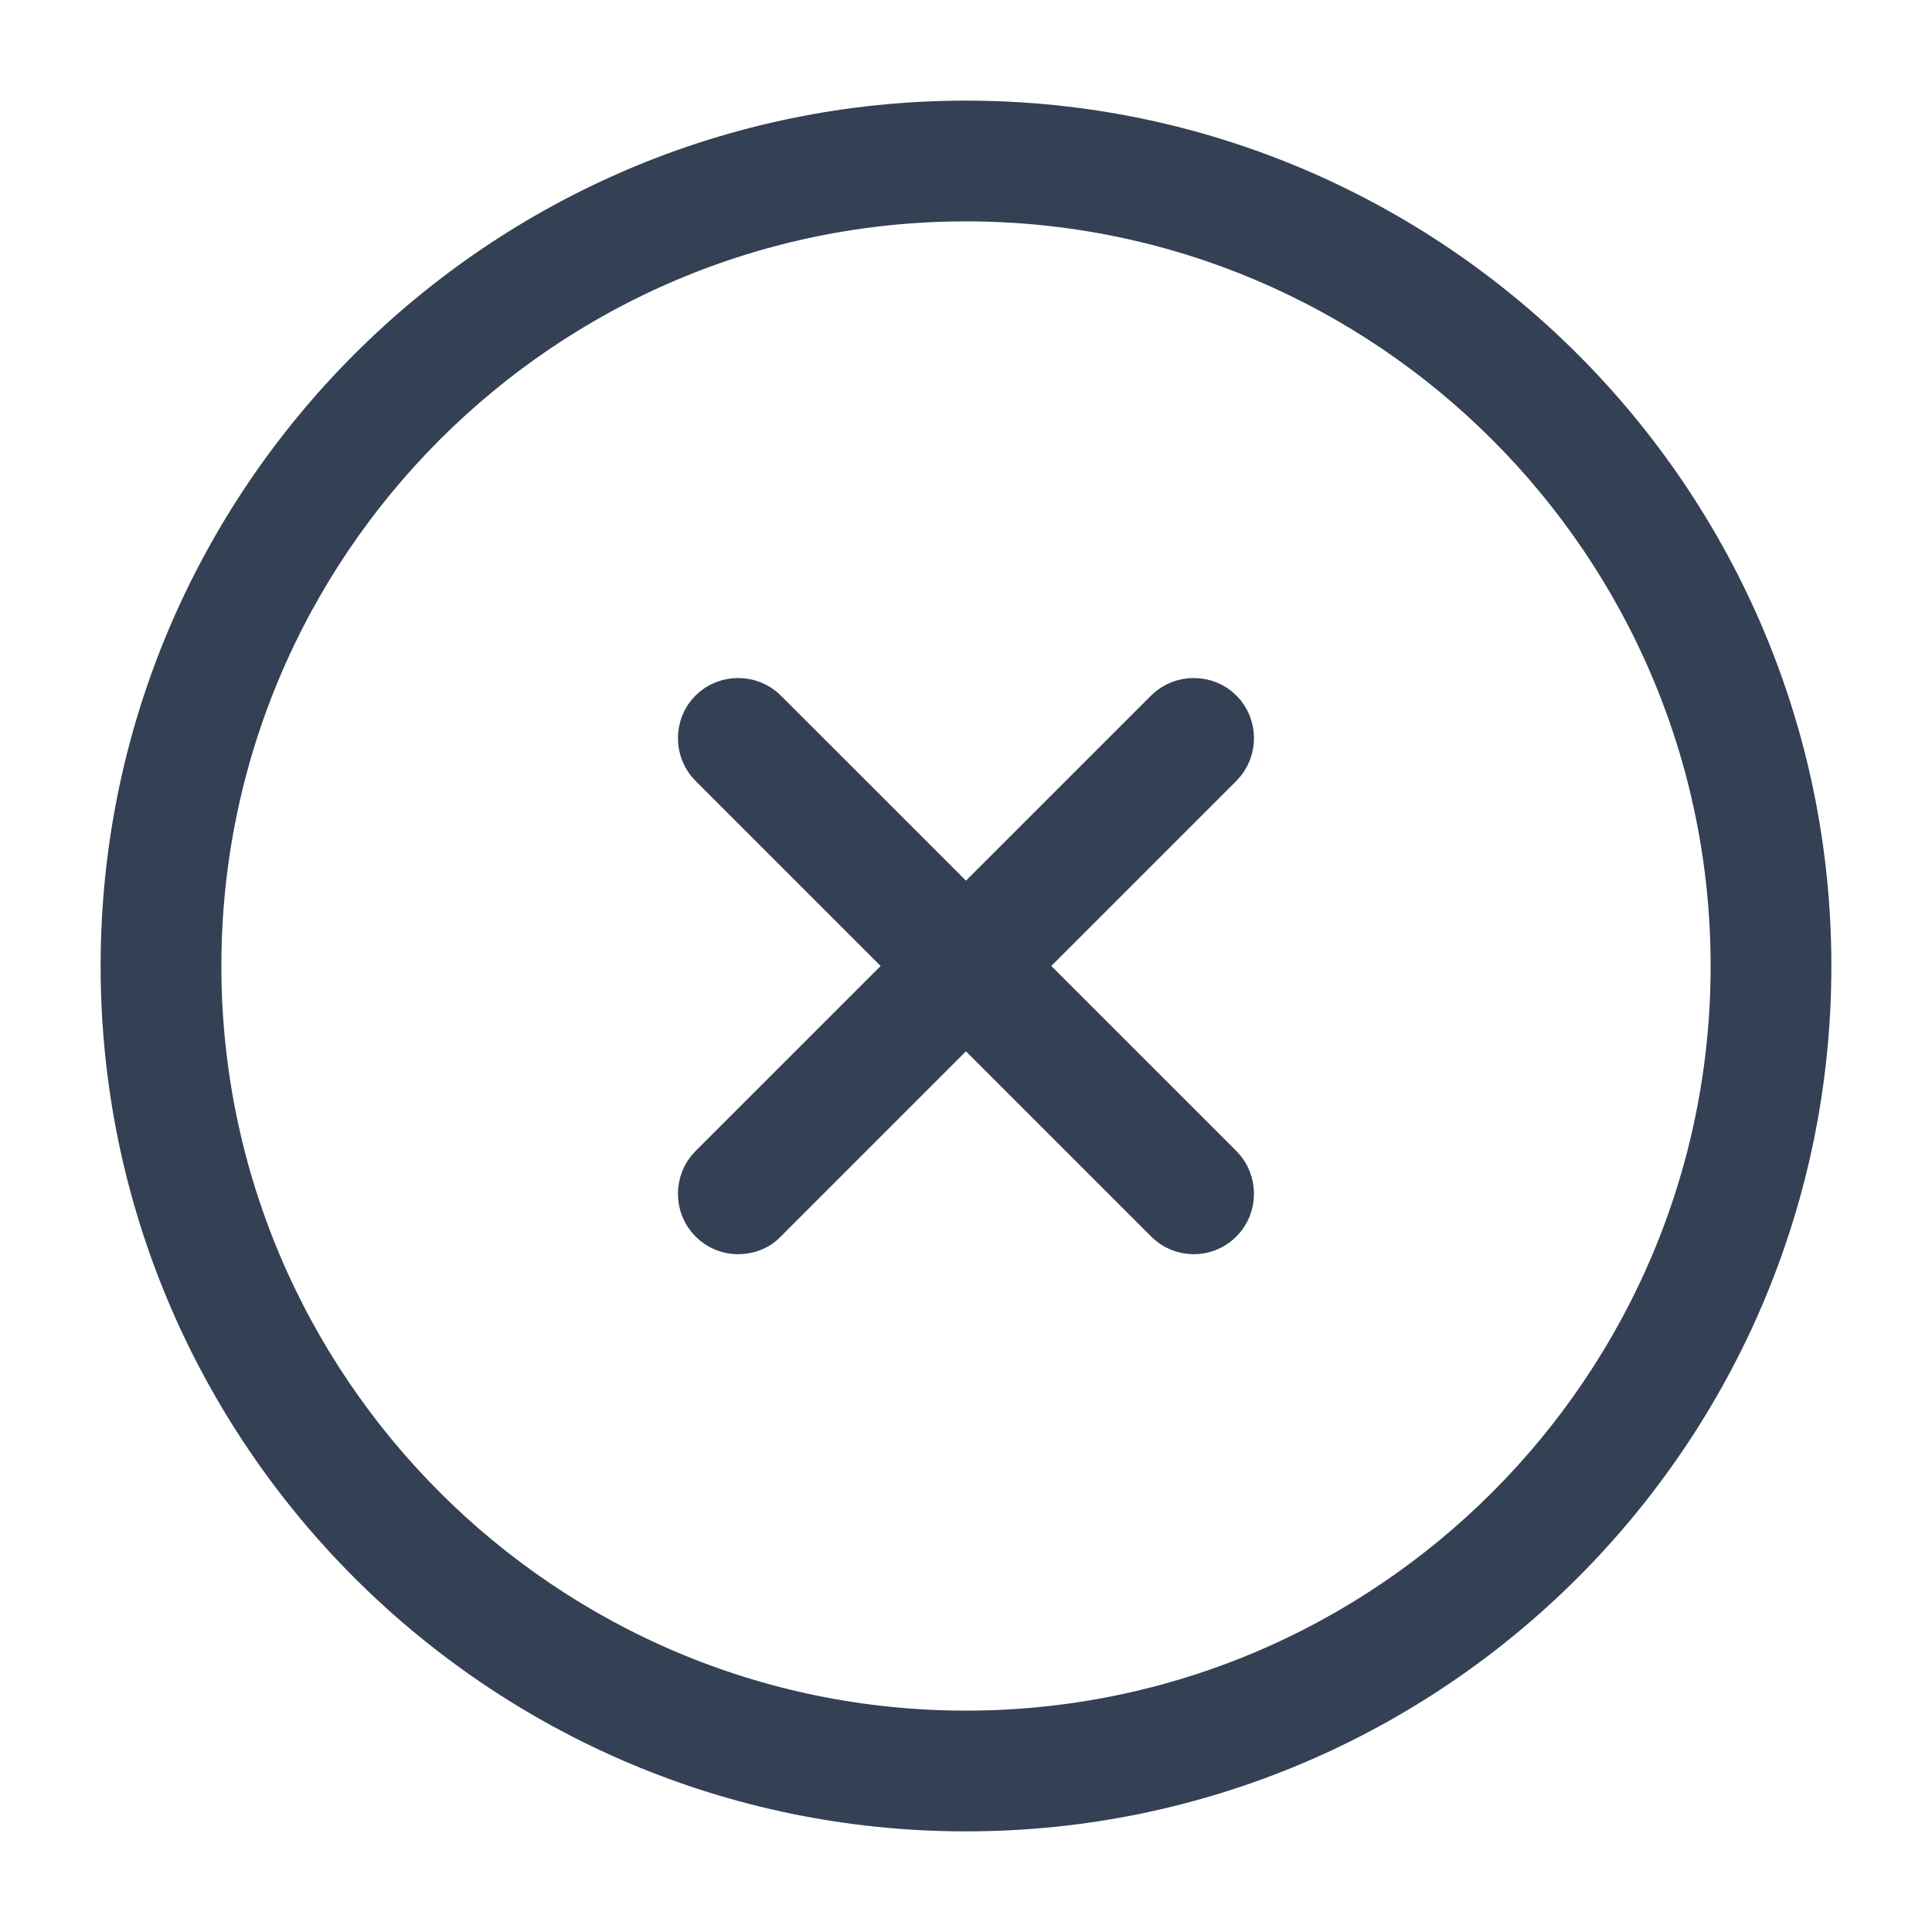
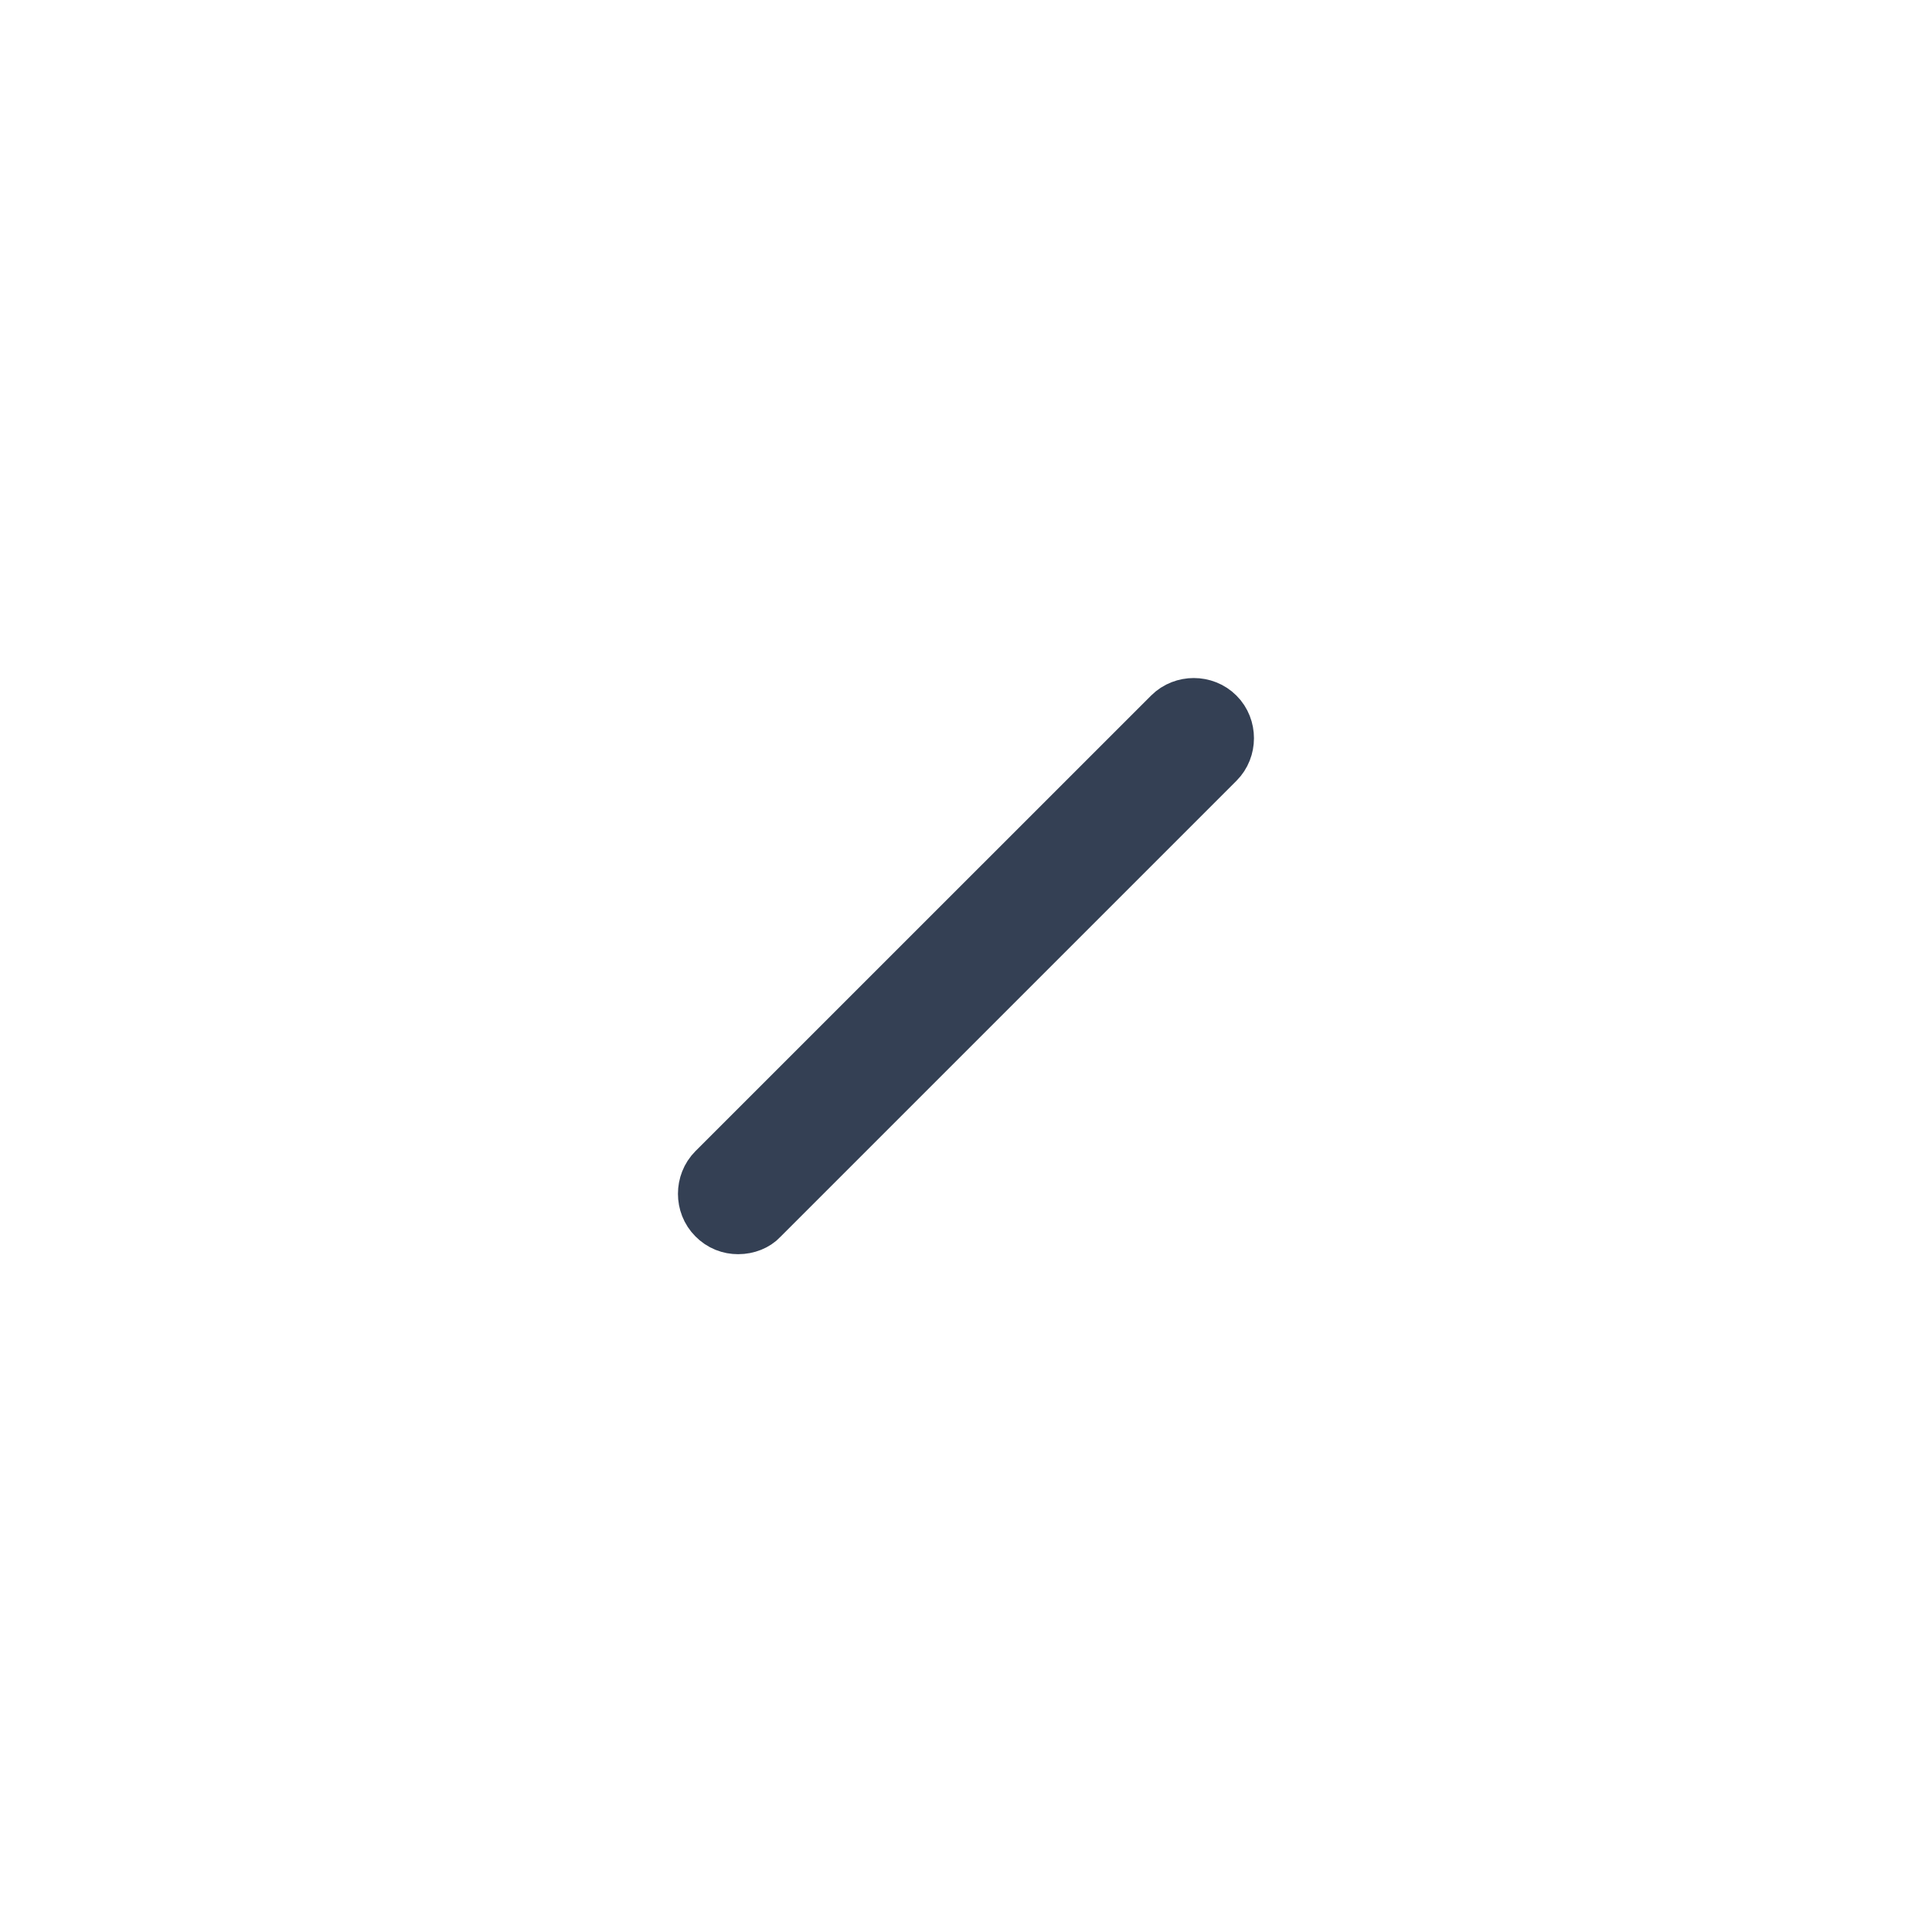
<svg xmlns="http://www.w3.org/2000/svg" width="24" height="24" viewBox="0 0 24 24" fill="none">
-   <path d="M12 22.25C6.346 22.25 1.75 17.654 1.75 12C1.75 6.346 6.346 1.75 12 1.75C17.654 1.75 22.25 6.346 22.25 12C22.25 17.654 17.654 22.25 12 22.25ZM12 2.25C6.624 2.25 2.25 6.624 2.25 12C2.25 17.376 6.624 21.75 12 21.75C17.376 21.75 21.75 17.376 21.75 12C21.75 6.624 17.376 2.25 12 2.25Z" stroke="#344054" />
  <path d="M9.346 15.006L9.34 15.012L9.334 15.019C9.304 15.051 9.245 15.08 9.169 15.08C9.105 15.08 9.044 15.058 8.993 15.006C8.898 14.912 8.898 14.748 8.993 14.653L14.653 8.994C14.748 8.899 14.911 8.899 15.006 8.994C15.101 9.088 15.101 9.252 15.006 9.346L9.346 15.006Z" stroke="#344054" />
-   <path d="M14.829 15.08C14.765 15.08 14.704 15.058 14.653 15.006L8.993 9.346C8.898 9.252 8.898 9.088 8.993 8.994C9.088 8.899 9.251 8.899 9.346 8.994L15.006 14.653C15.101 14.748 15.101 14.912 15.006 15.006C14.954 15.058 14.894 15.08 14.829 15.08Z" stroke="#344054" />
</svg>